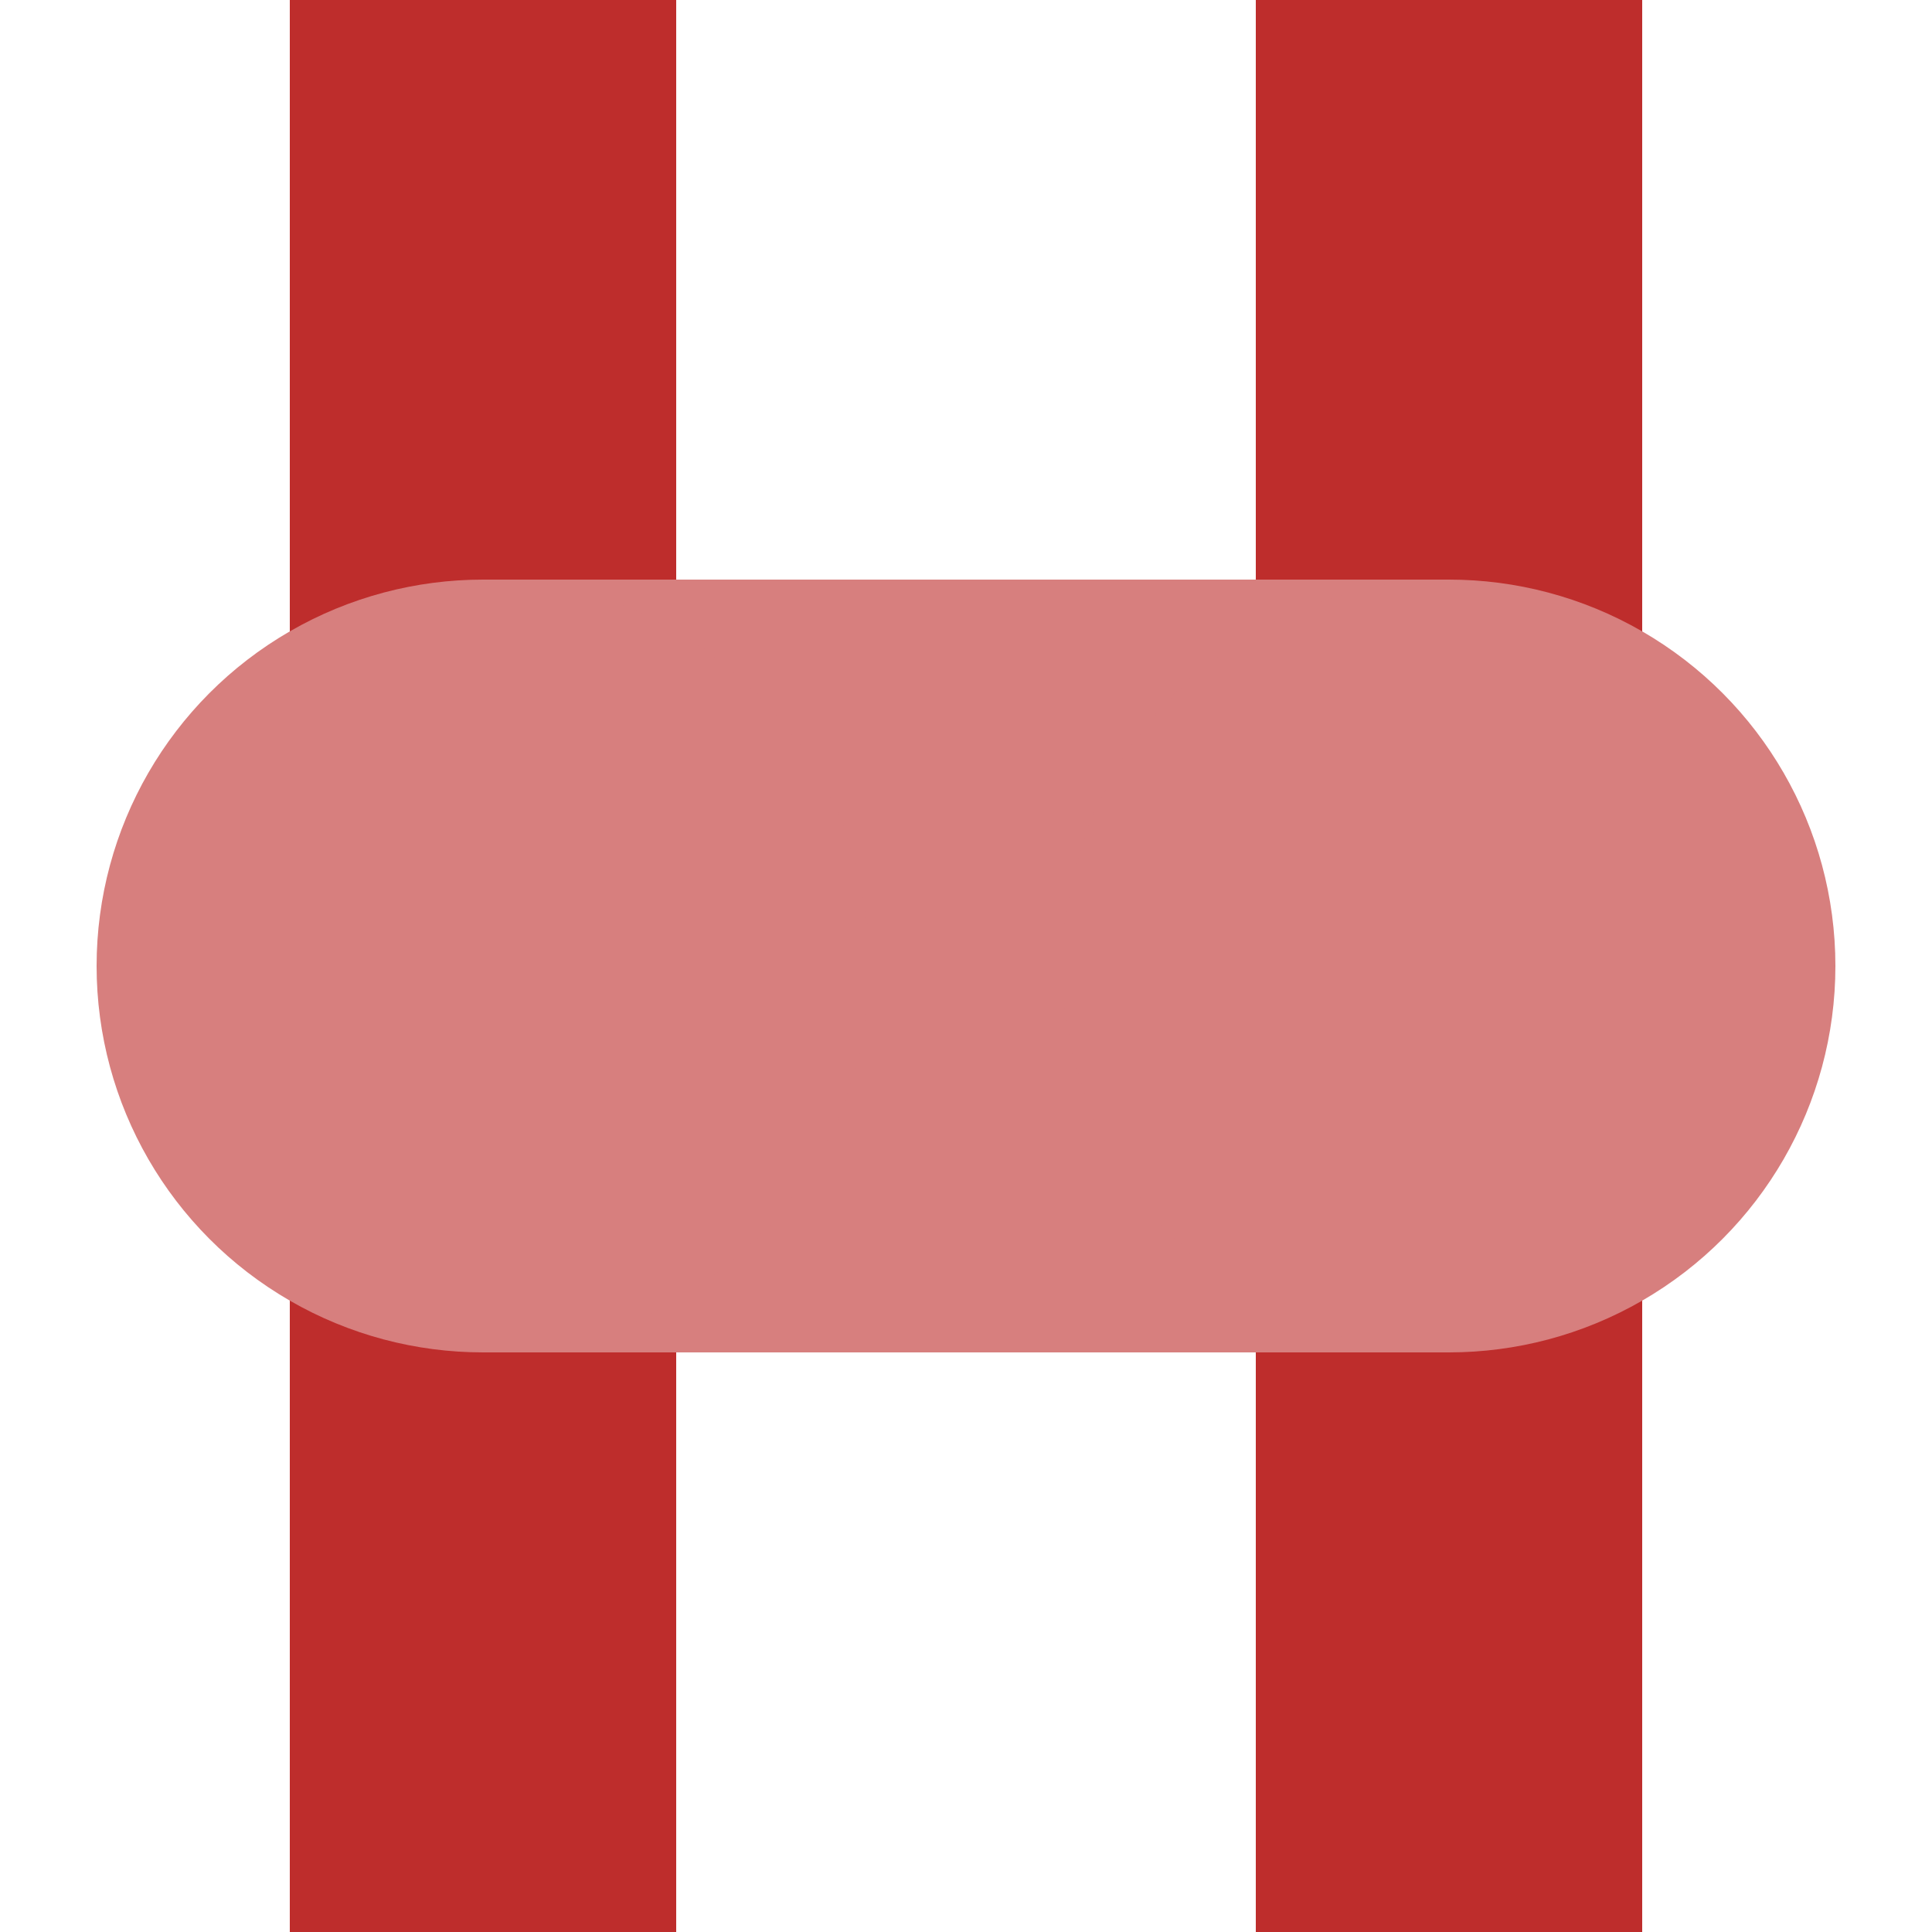
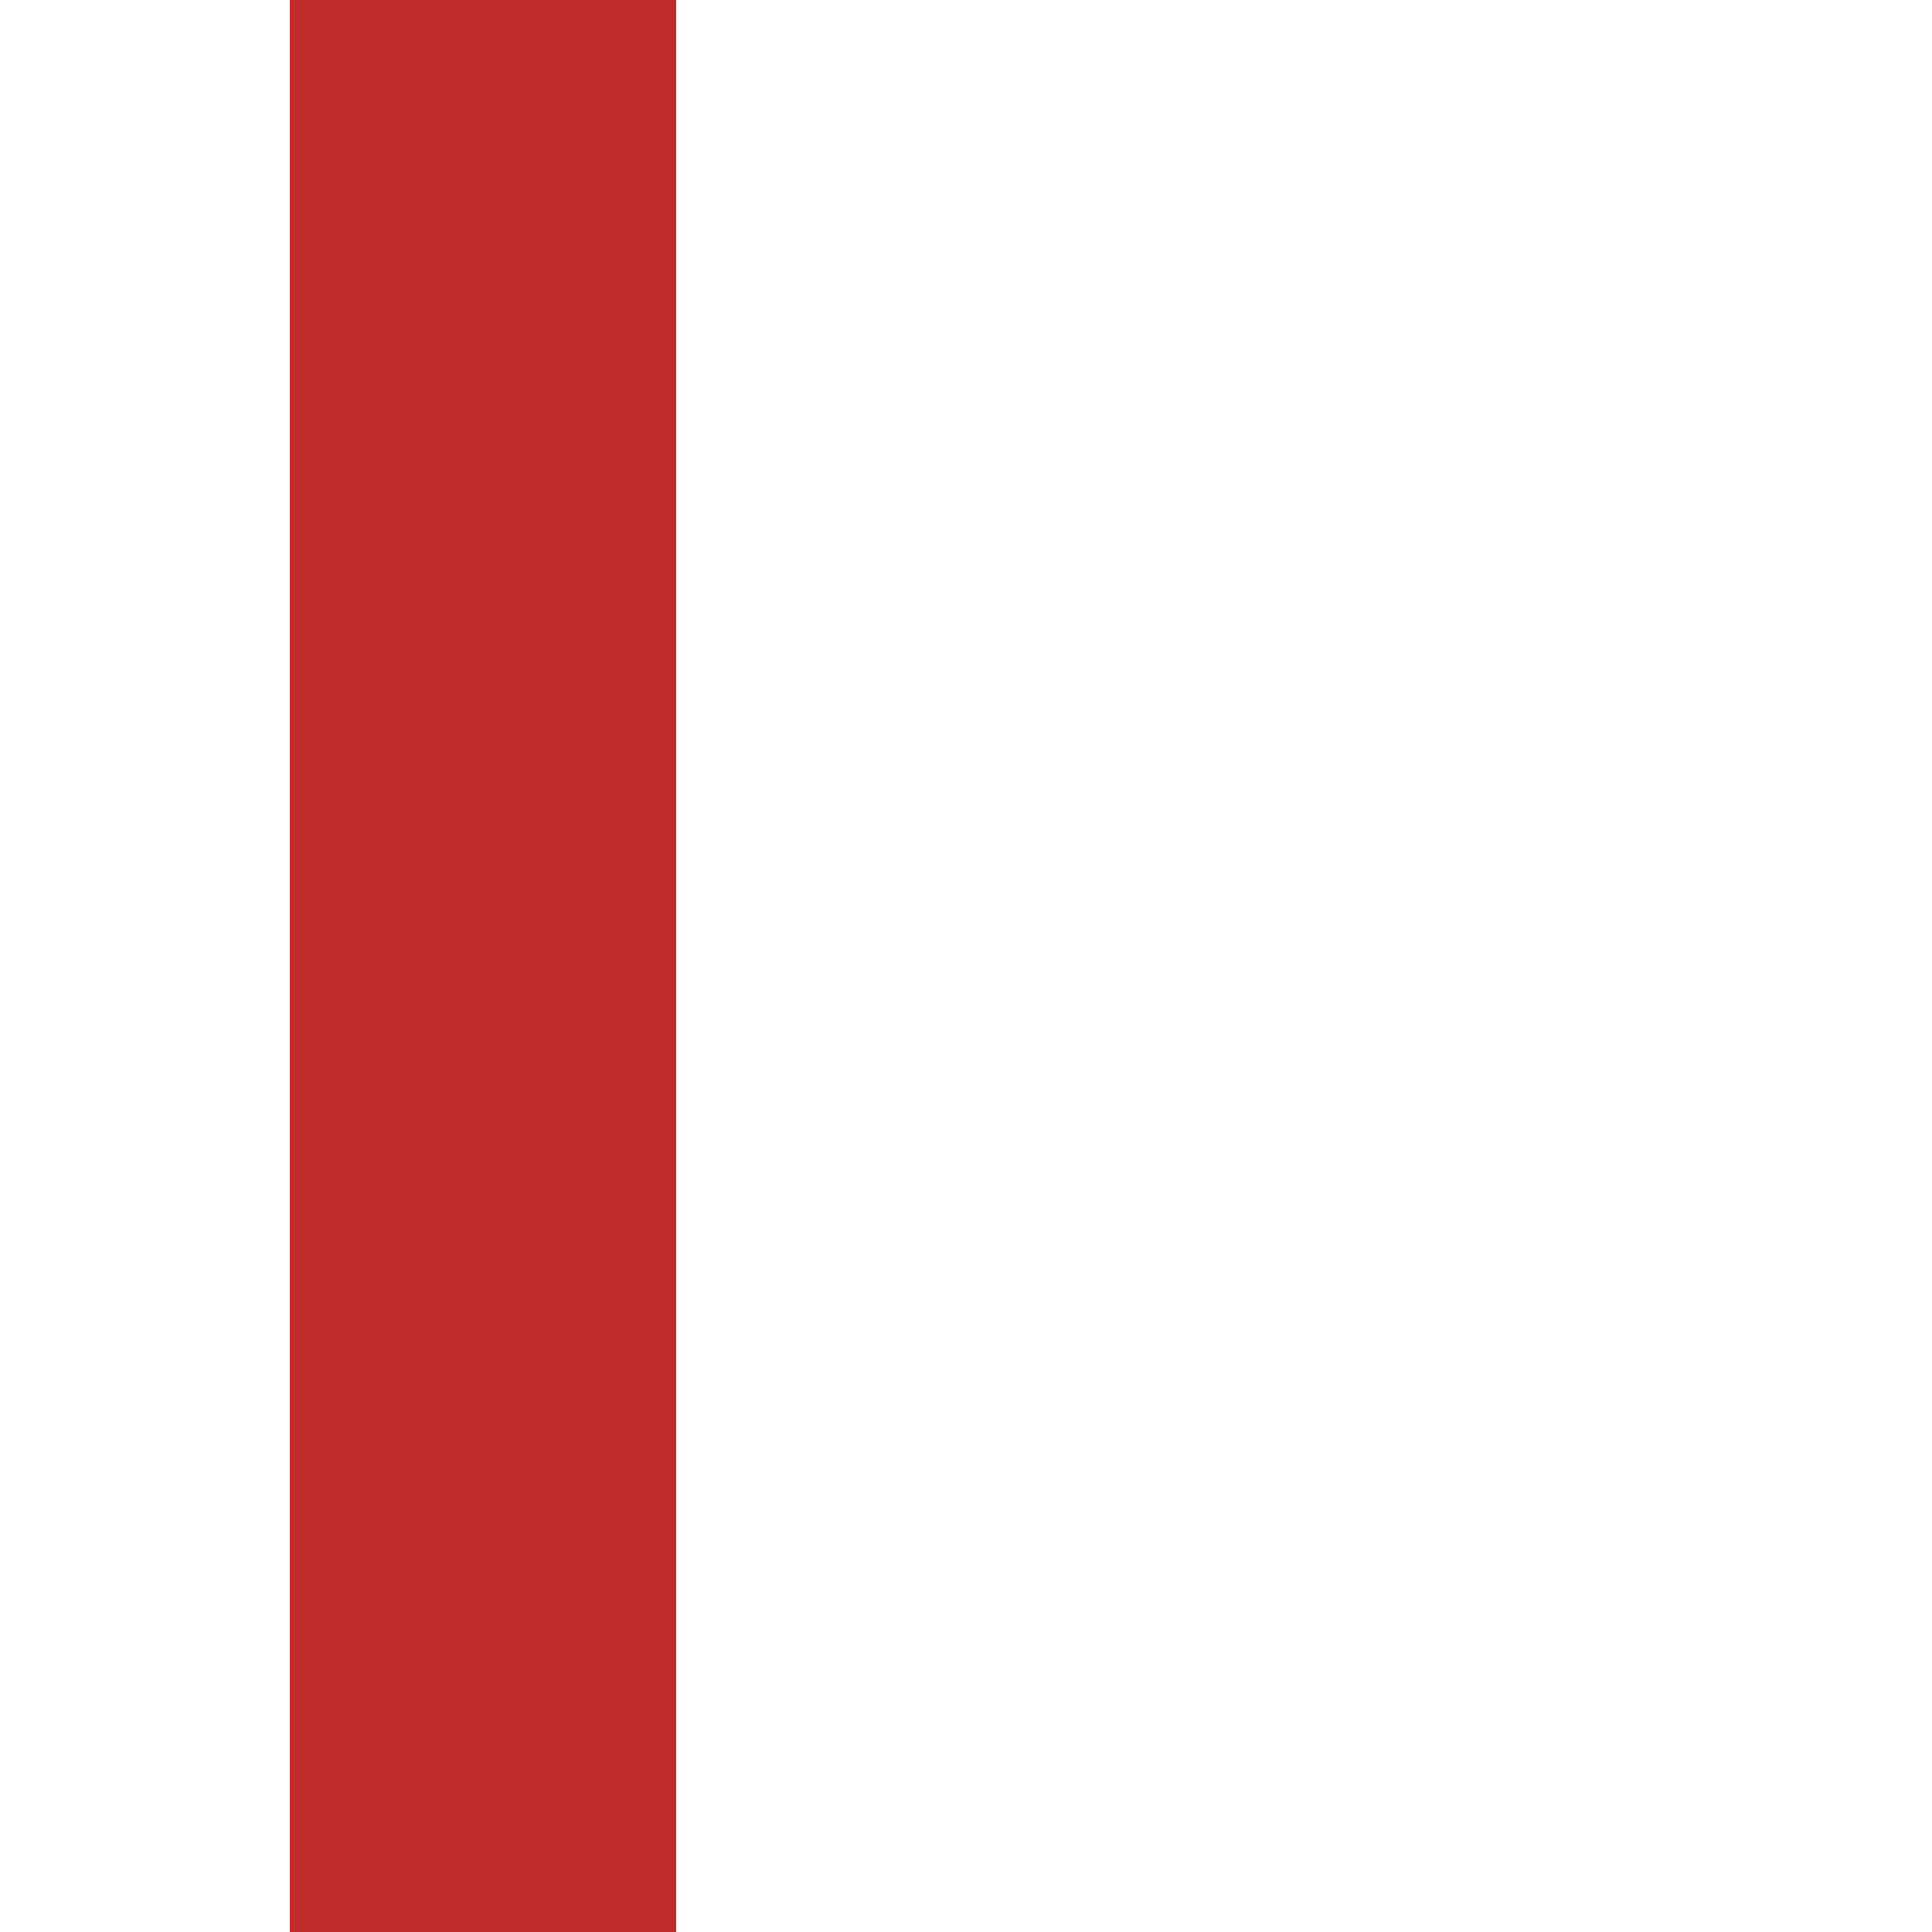
<svg xmlns="http://www.w3.org/2000/svg" width="500" height="500">
  <title>evHST</title>
  <g stroke="#be2d2c" stroke-width="100" fill="none">
    <path d="M 125,0 V 500" />
-     <path d="M 375,0 V 500" />
  </g>
  <g stroke="#D77F7E" stroke-width="250" fill="none">
-     <path d="M 250,150 V 350" />
-   </g>
+     </g>
  <g style="fill:#D77F7E; stroke:none;">
-     <circle cx="375" cy="250" r="100" />
-     <circle cx="125" cy="250" r="100" />
-   </g>
+     </g>
</svg>